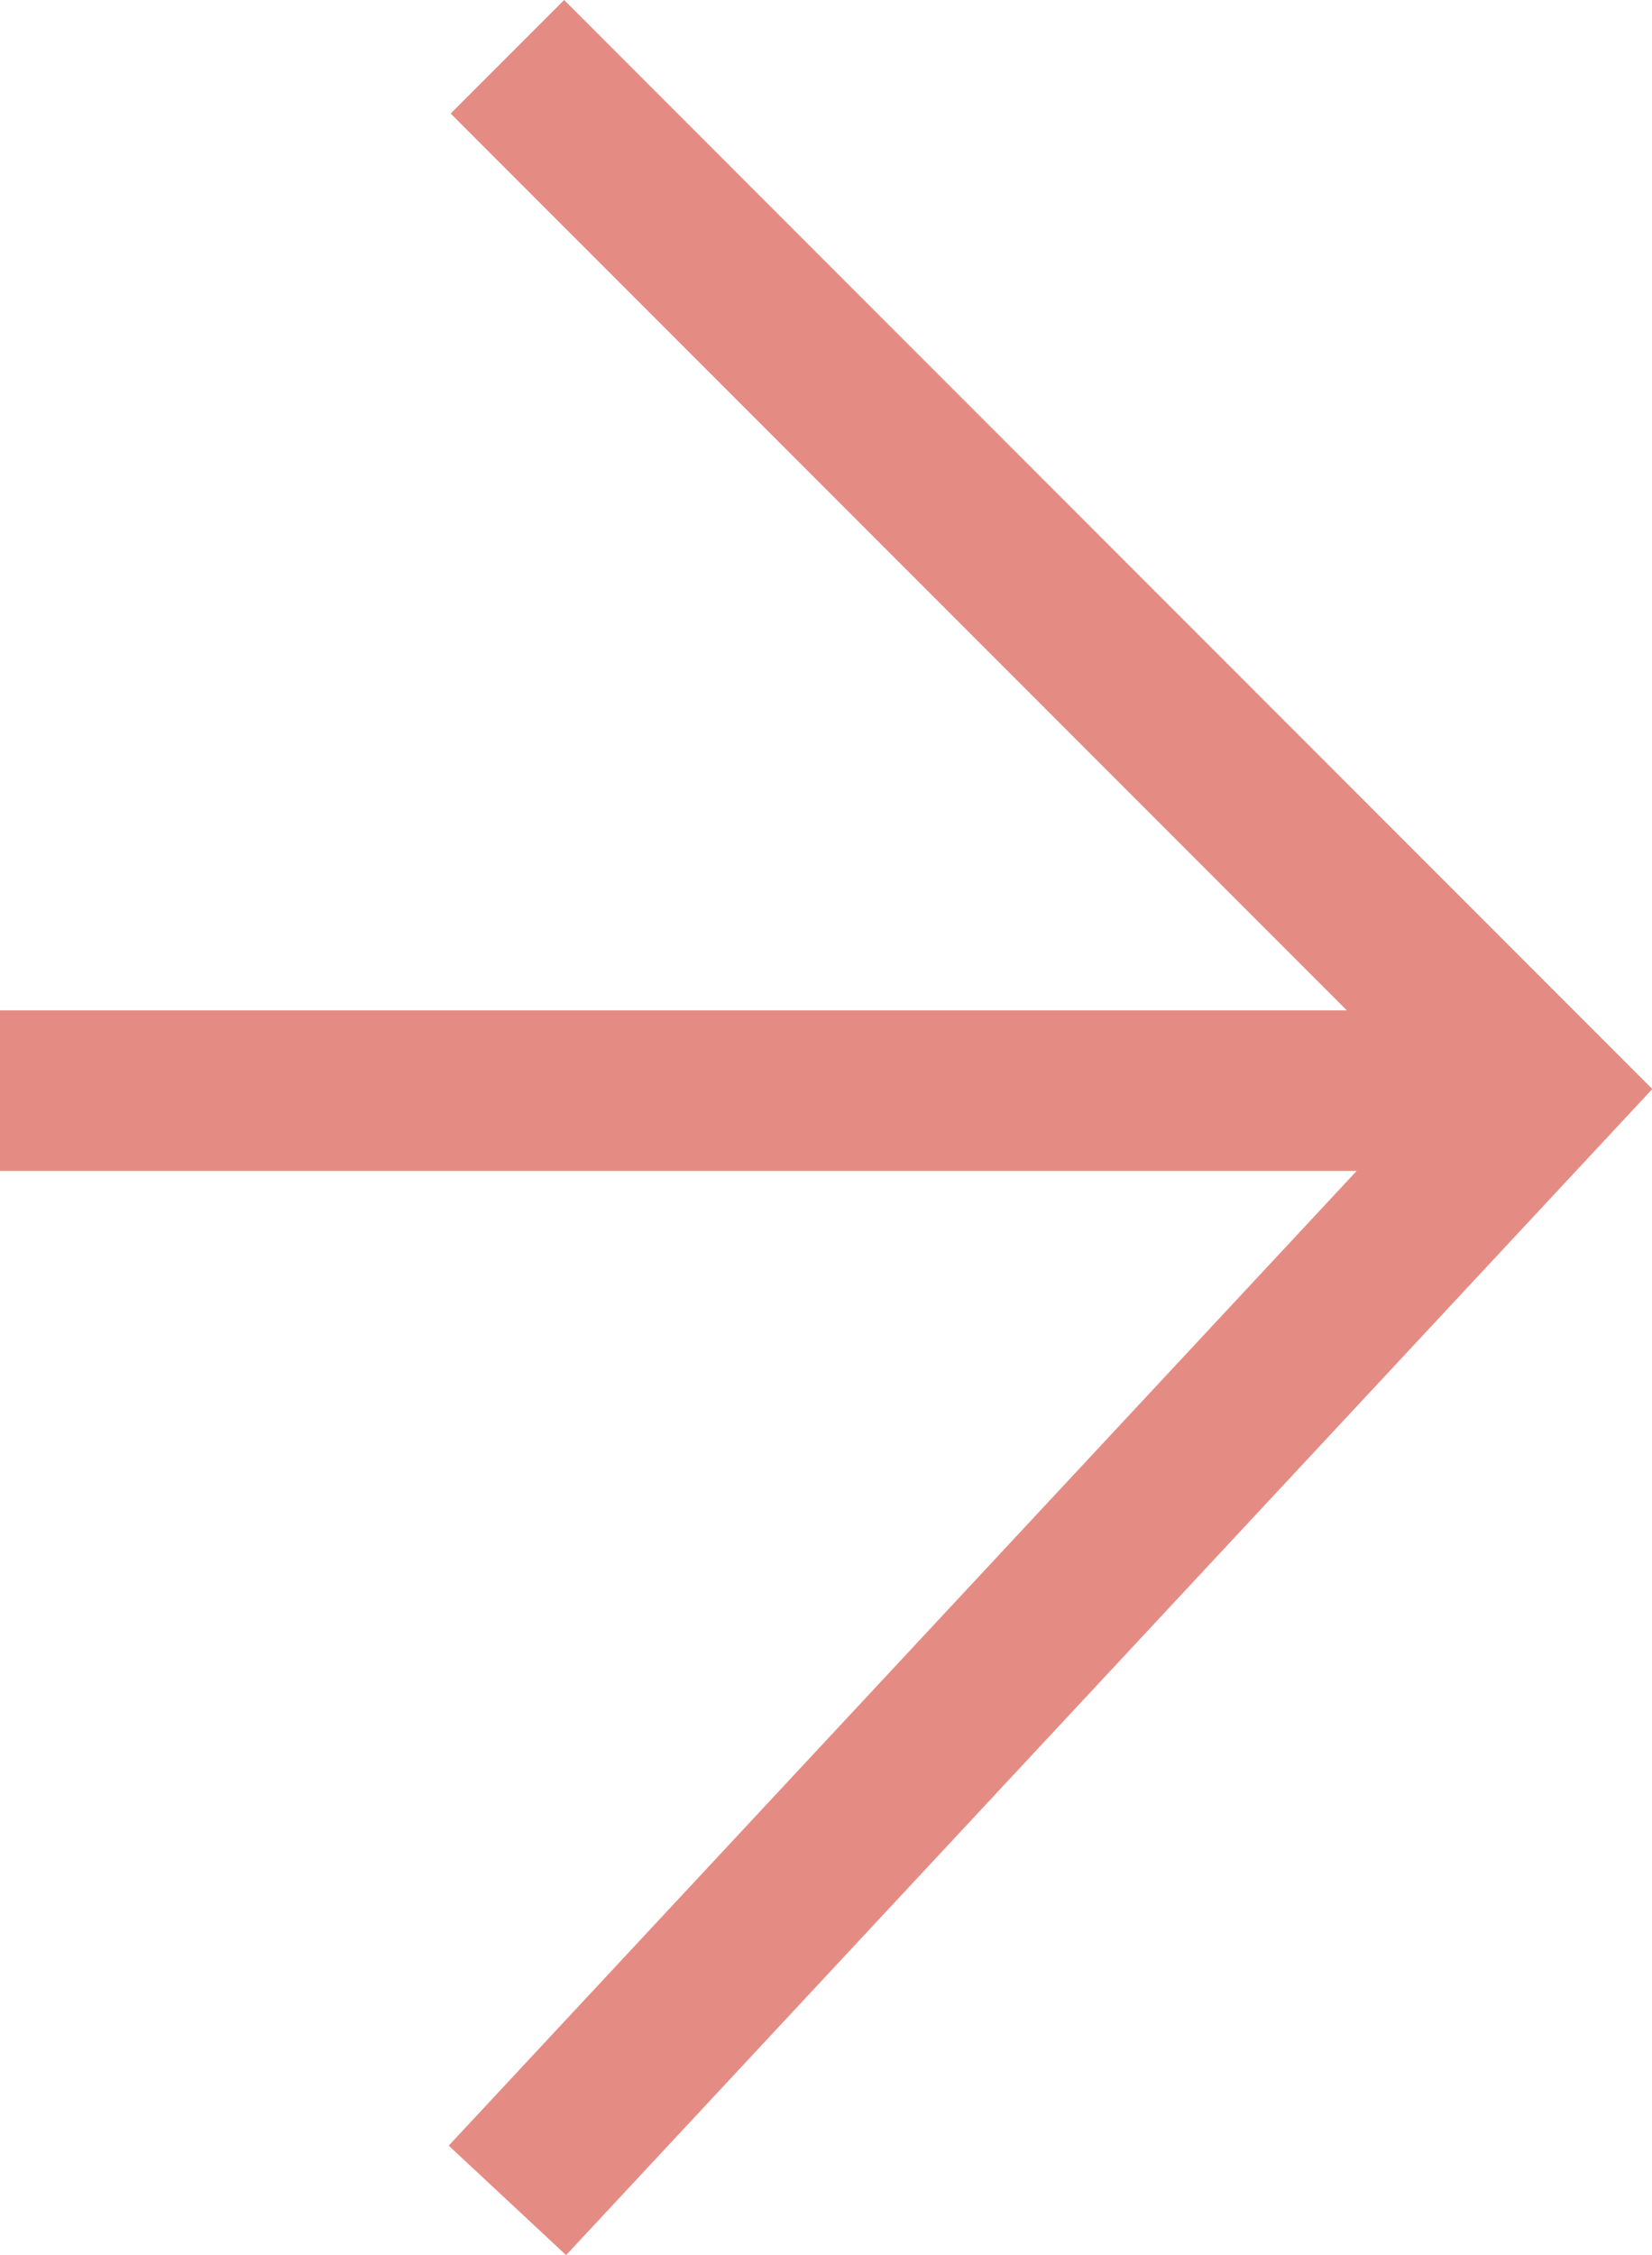
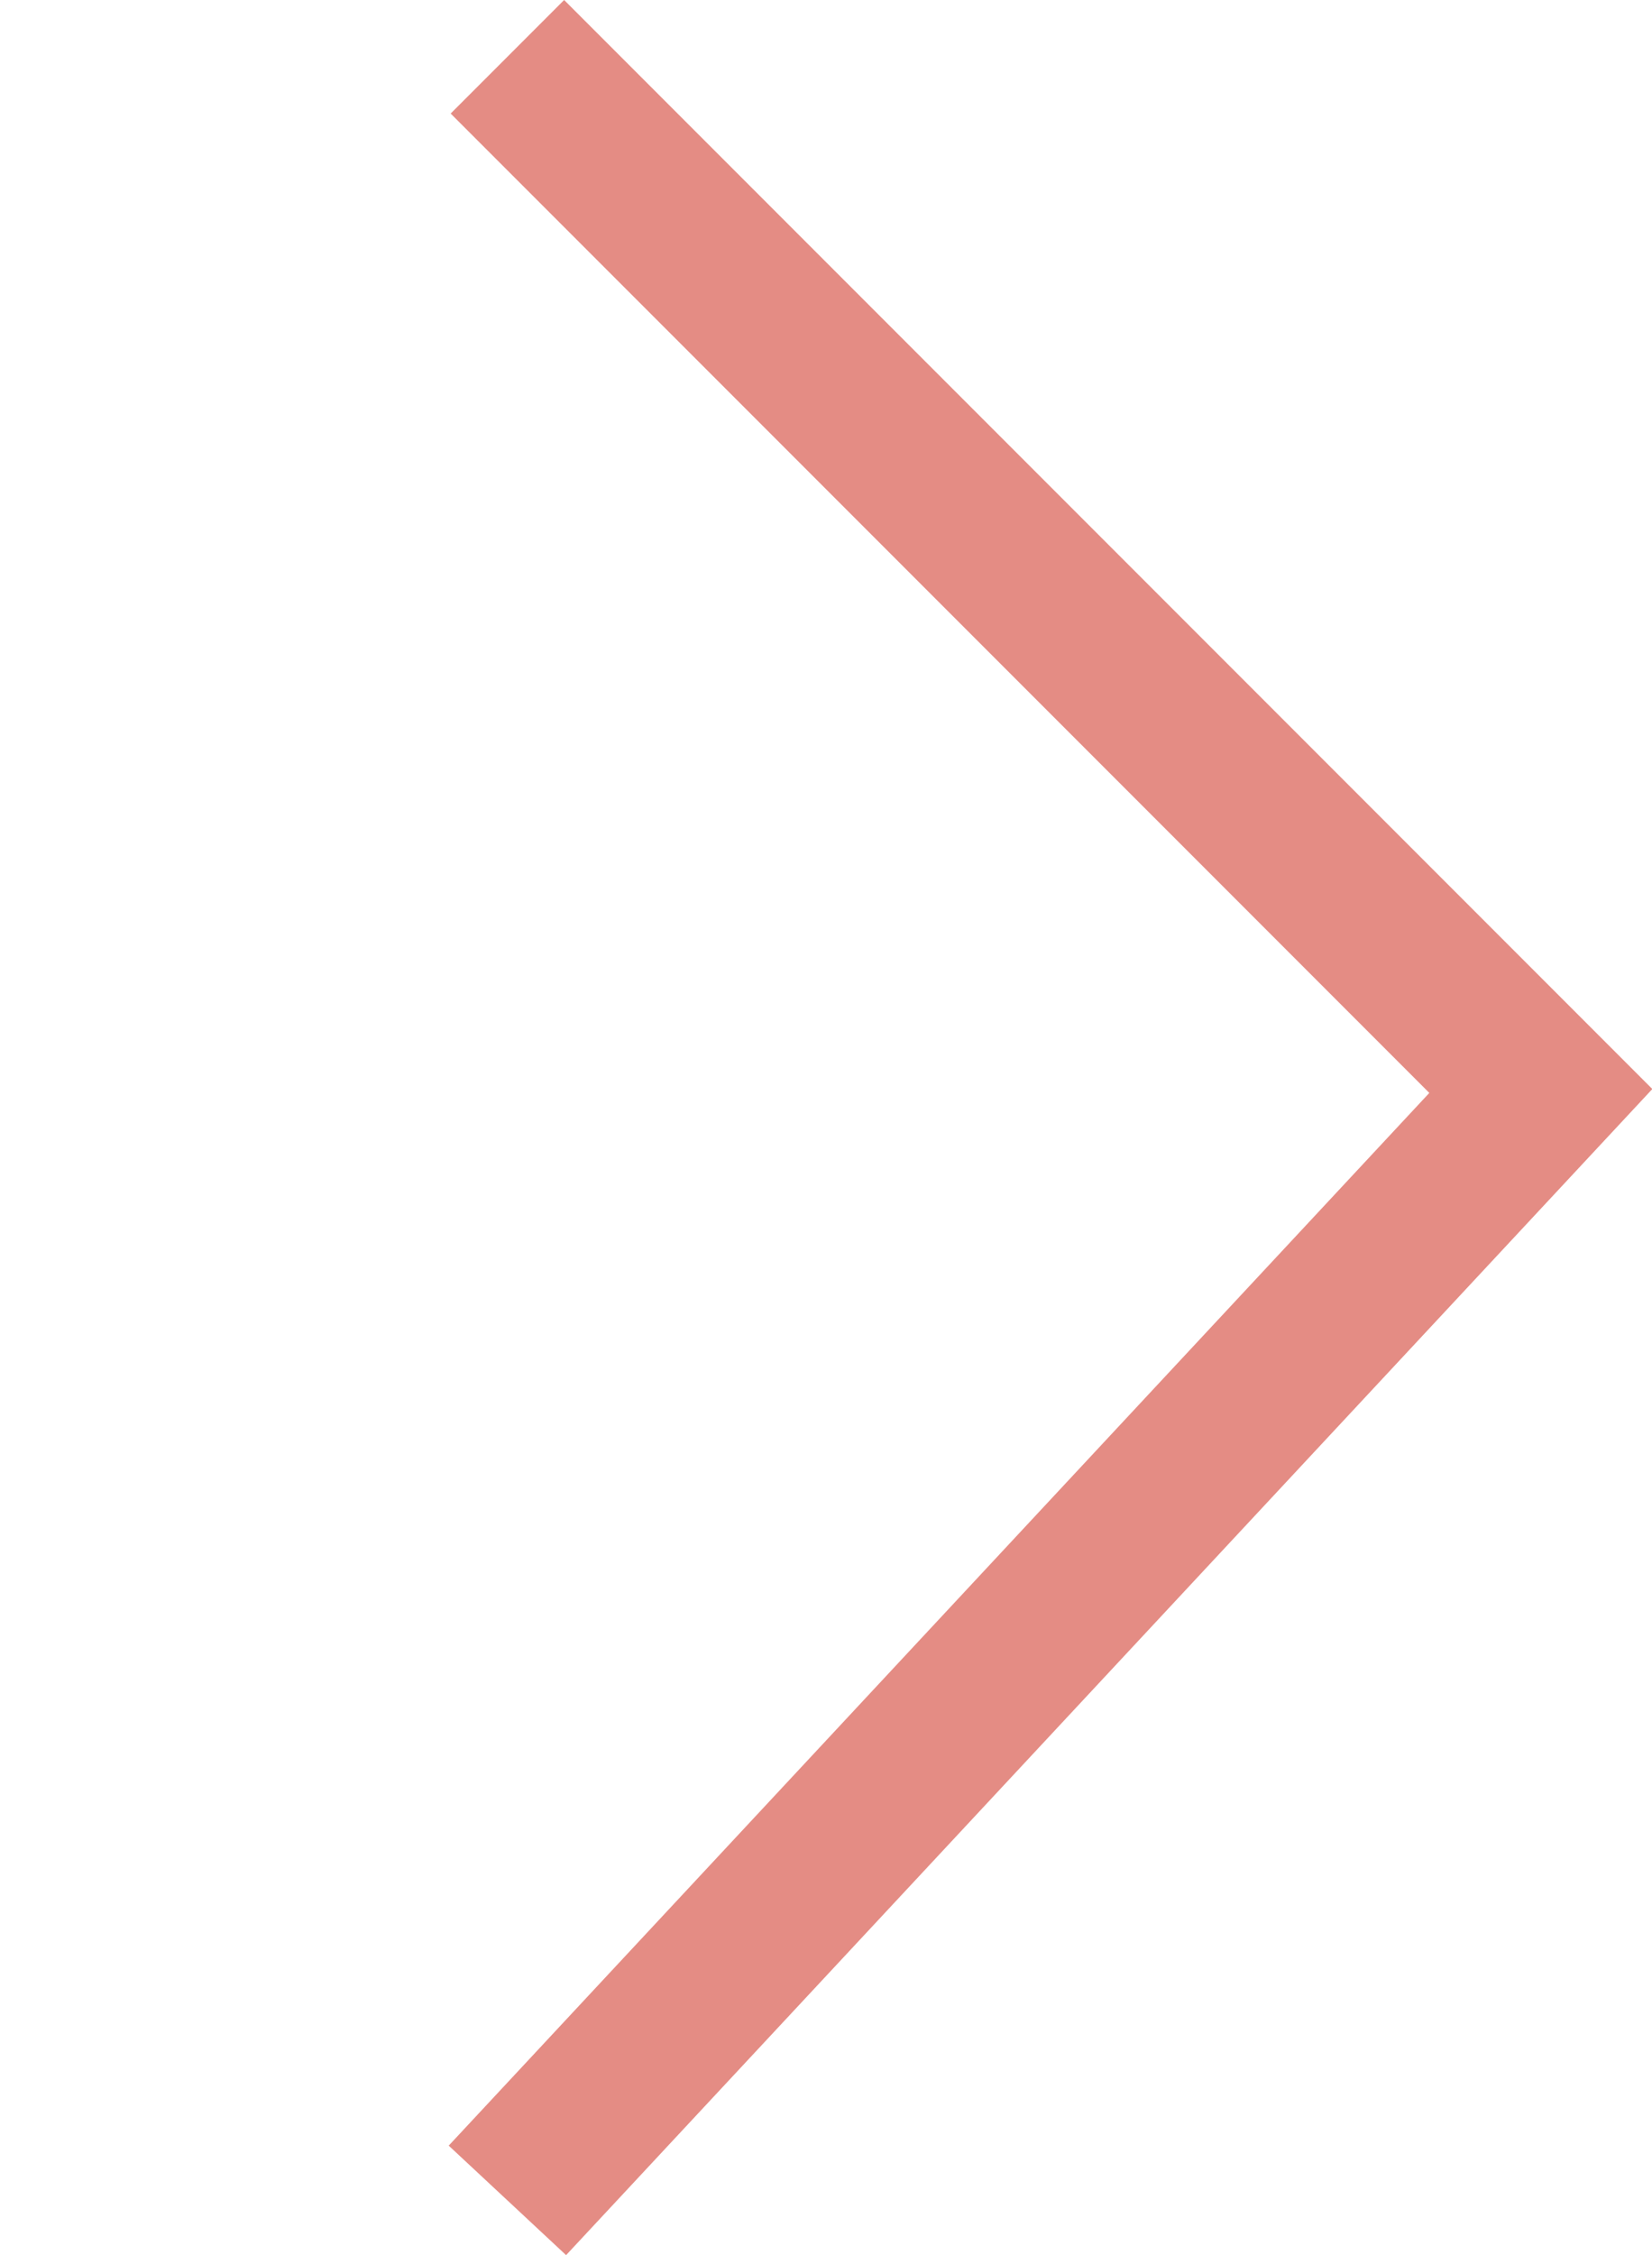
<svg xmlns="http://www.w3.org/2000/svg" width="25.737" height="35.107" viewBox="0 0 25.737 35.107">
  <g id="flecha_rosa" transform="translate(0 0.174)">
    <g id="Capa_1" data-name="Capa 1" transform="translate(0 0.71)">
      <path id="Trazado_3" data-name="Trazado 3" d="M4.42.71l16.1,16.1L4.42,34.081" transform="translate(3.485 -0.71)" fill="none" stroke="#e48c84" stroke-miterlimit="10" stroke-width="2.5" />
-       <line id="Línea_6" data-name="Línea 6" x1="24" transform="translate(0 16.095)" fill="none" stroke="#e48c84" stroke-miterlimit="10" stroke-width="2.5" />
    </g>
  </g>
</svg>